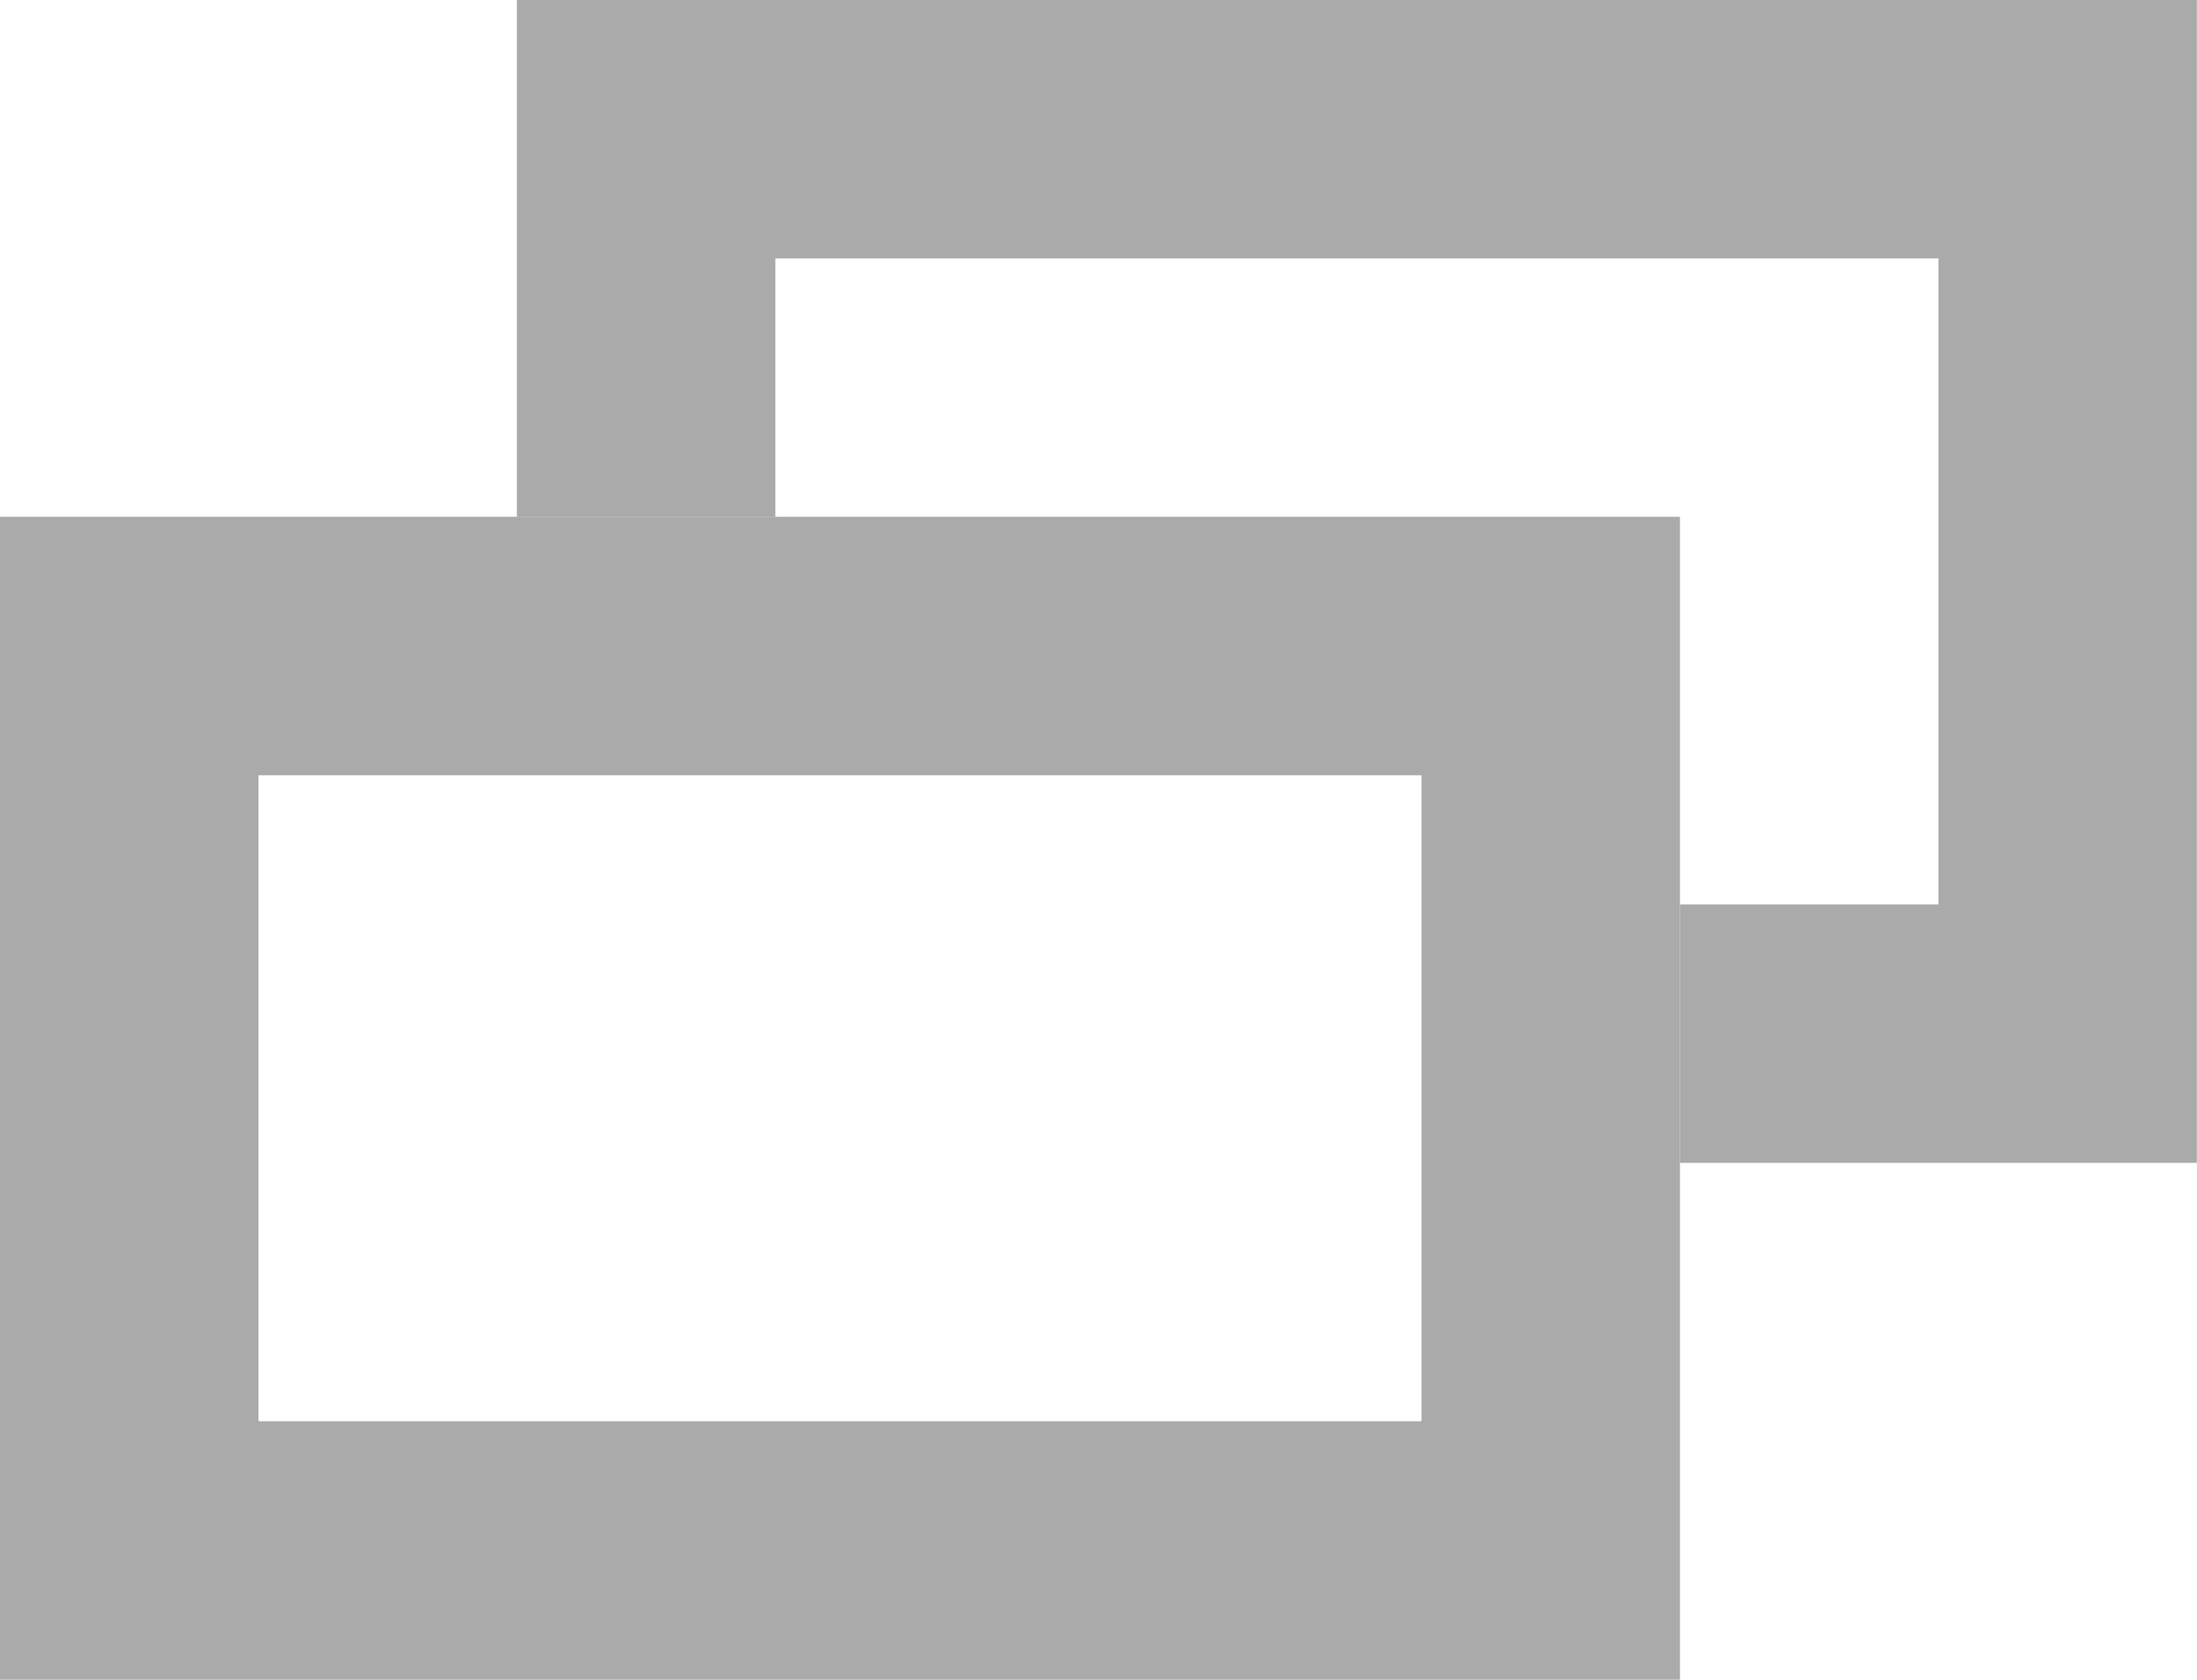
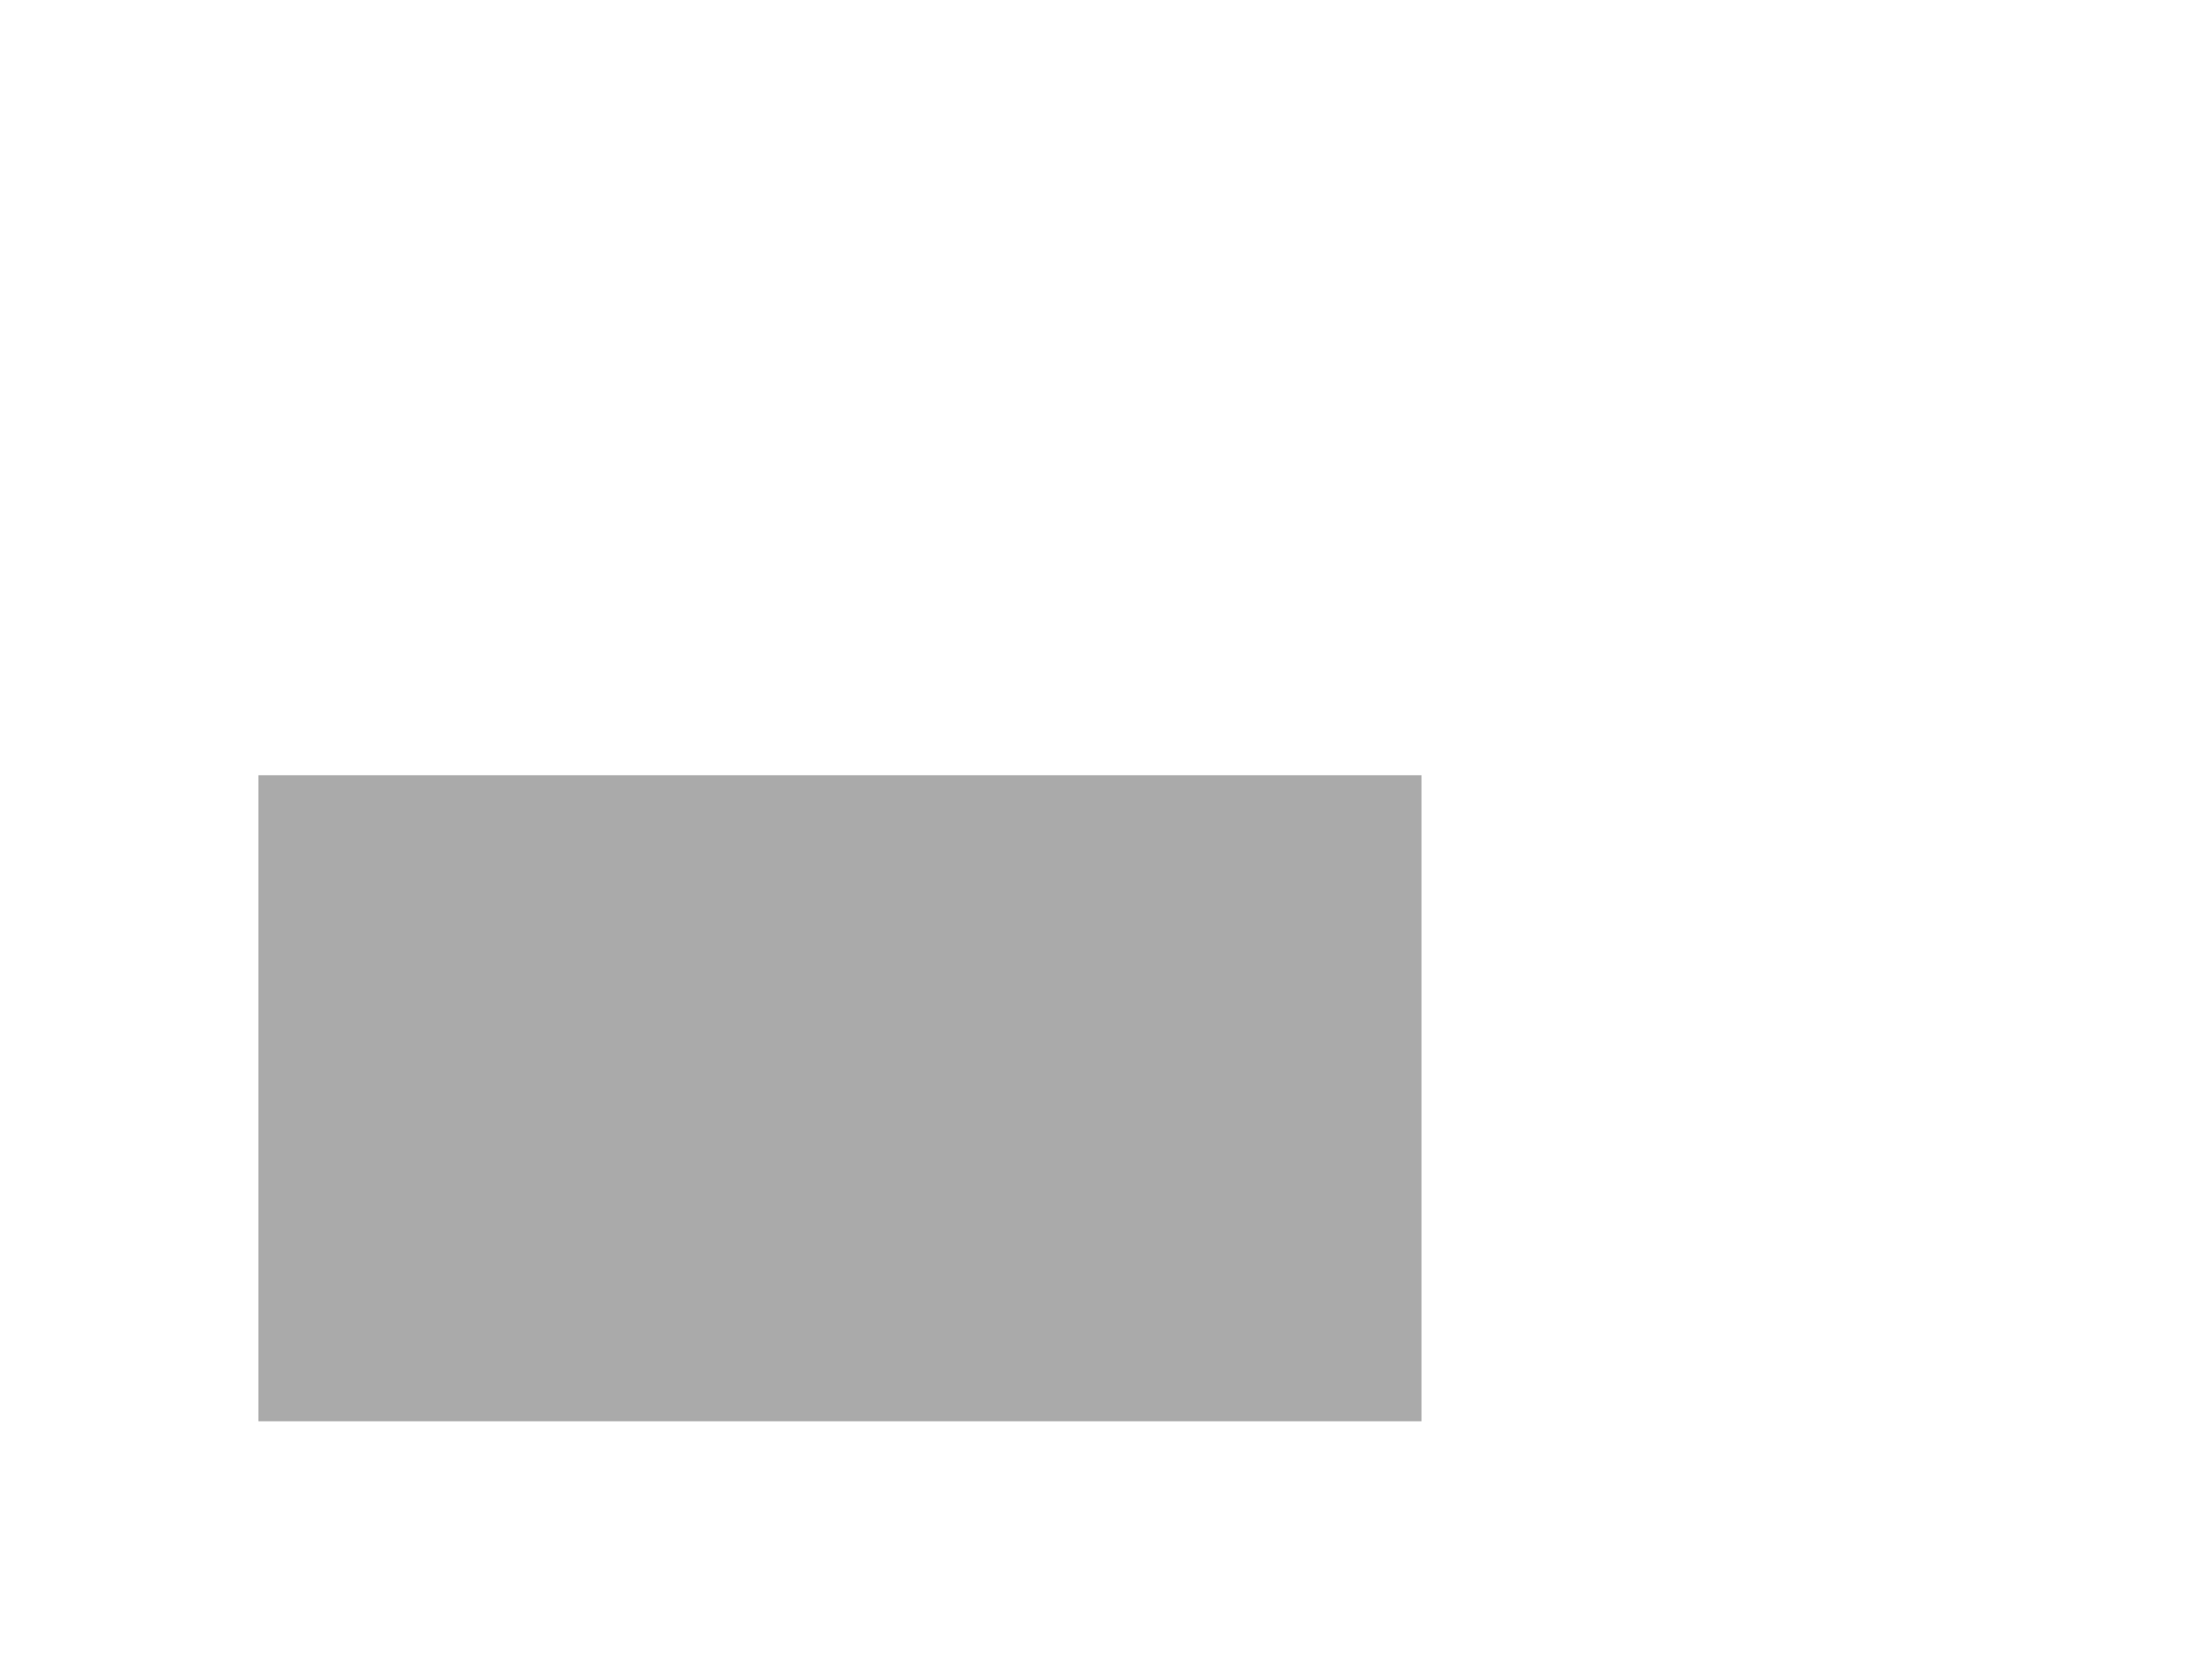
<svg xmlns="http://www.w3.org/2000/svg" width="17.001" height="13" viewBox="0 0 17.001 13">
  <g id="グループ_8087" data-name="グループ 8087" transform="translate(0 0)">
-     <path id="パス_1708" data-name="パス 1708" d="M4,0V4H6V2h9V7H13V9h4V0Z" fill="#aaa" />
-     <path id="パス_1709" data-name="パス 1709" d="M2,6h9v5H2ZM0,13H13V4H0Z" fill="#aaa" />
+     <path id="パス_1709" data-name="パス 1709" d="M2,6h9v5H2ZM0,13H13H0Z" fill="#aaa" />
  </g>
</svg>